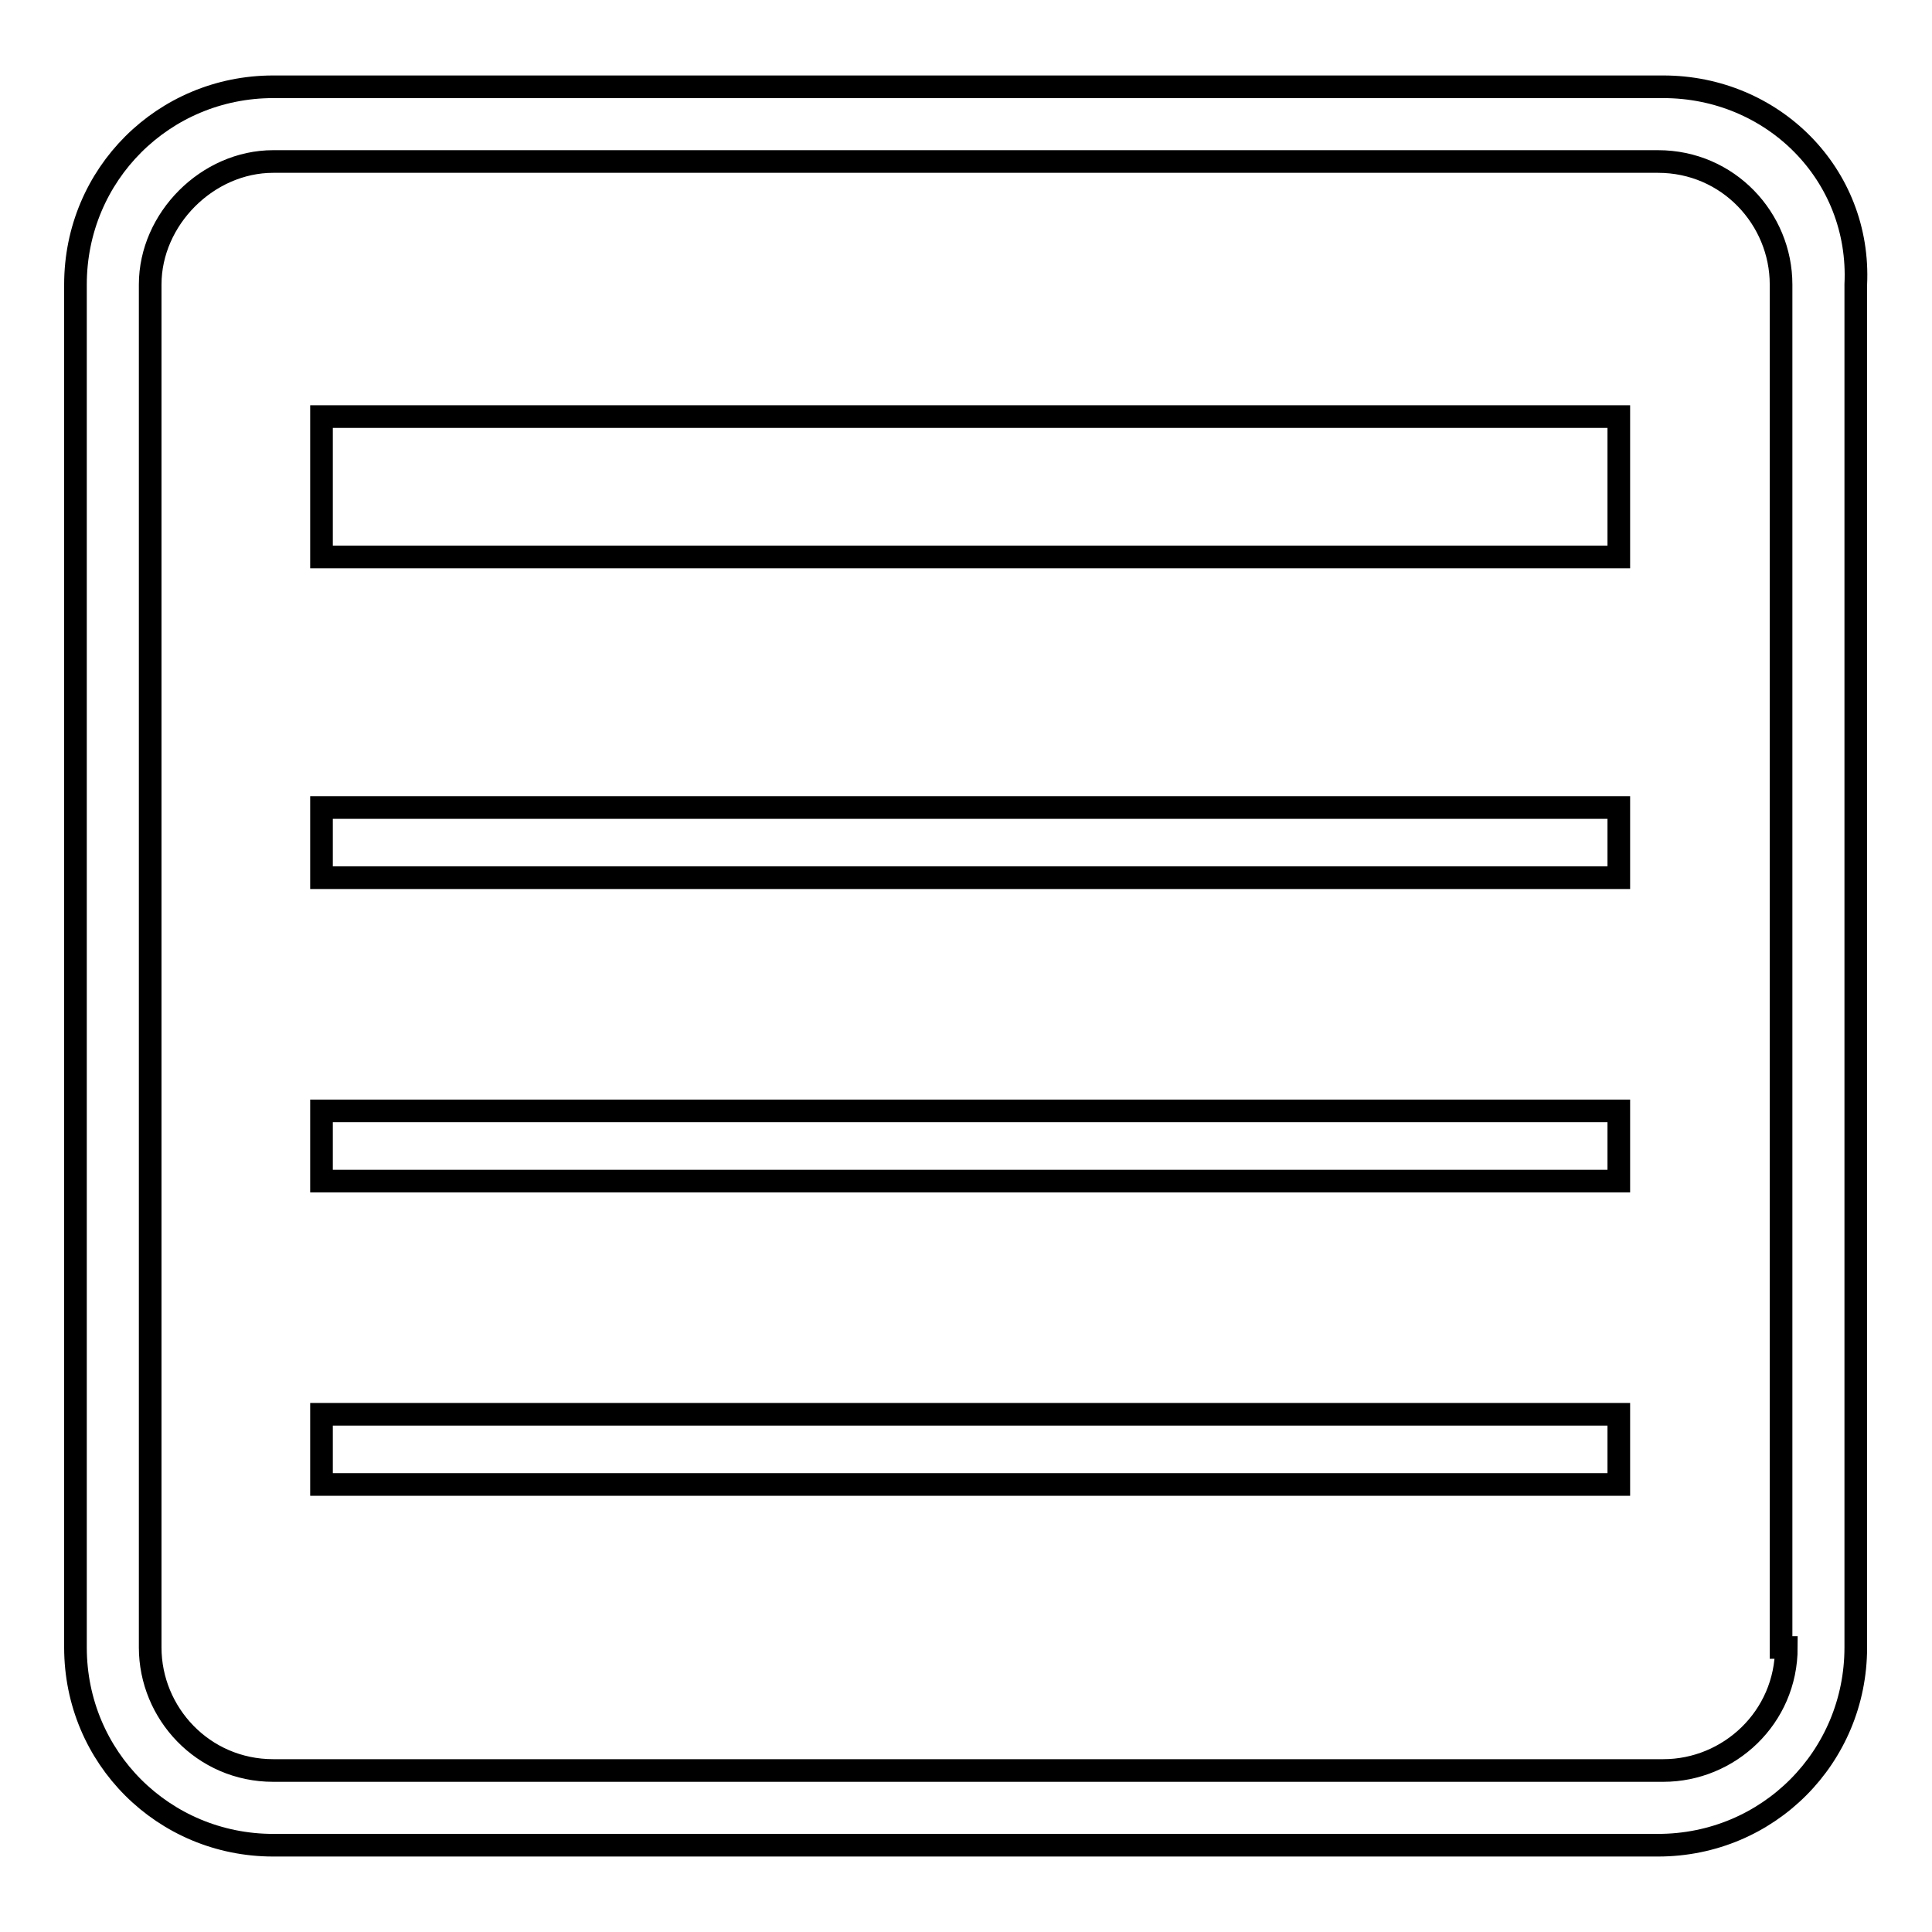
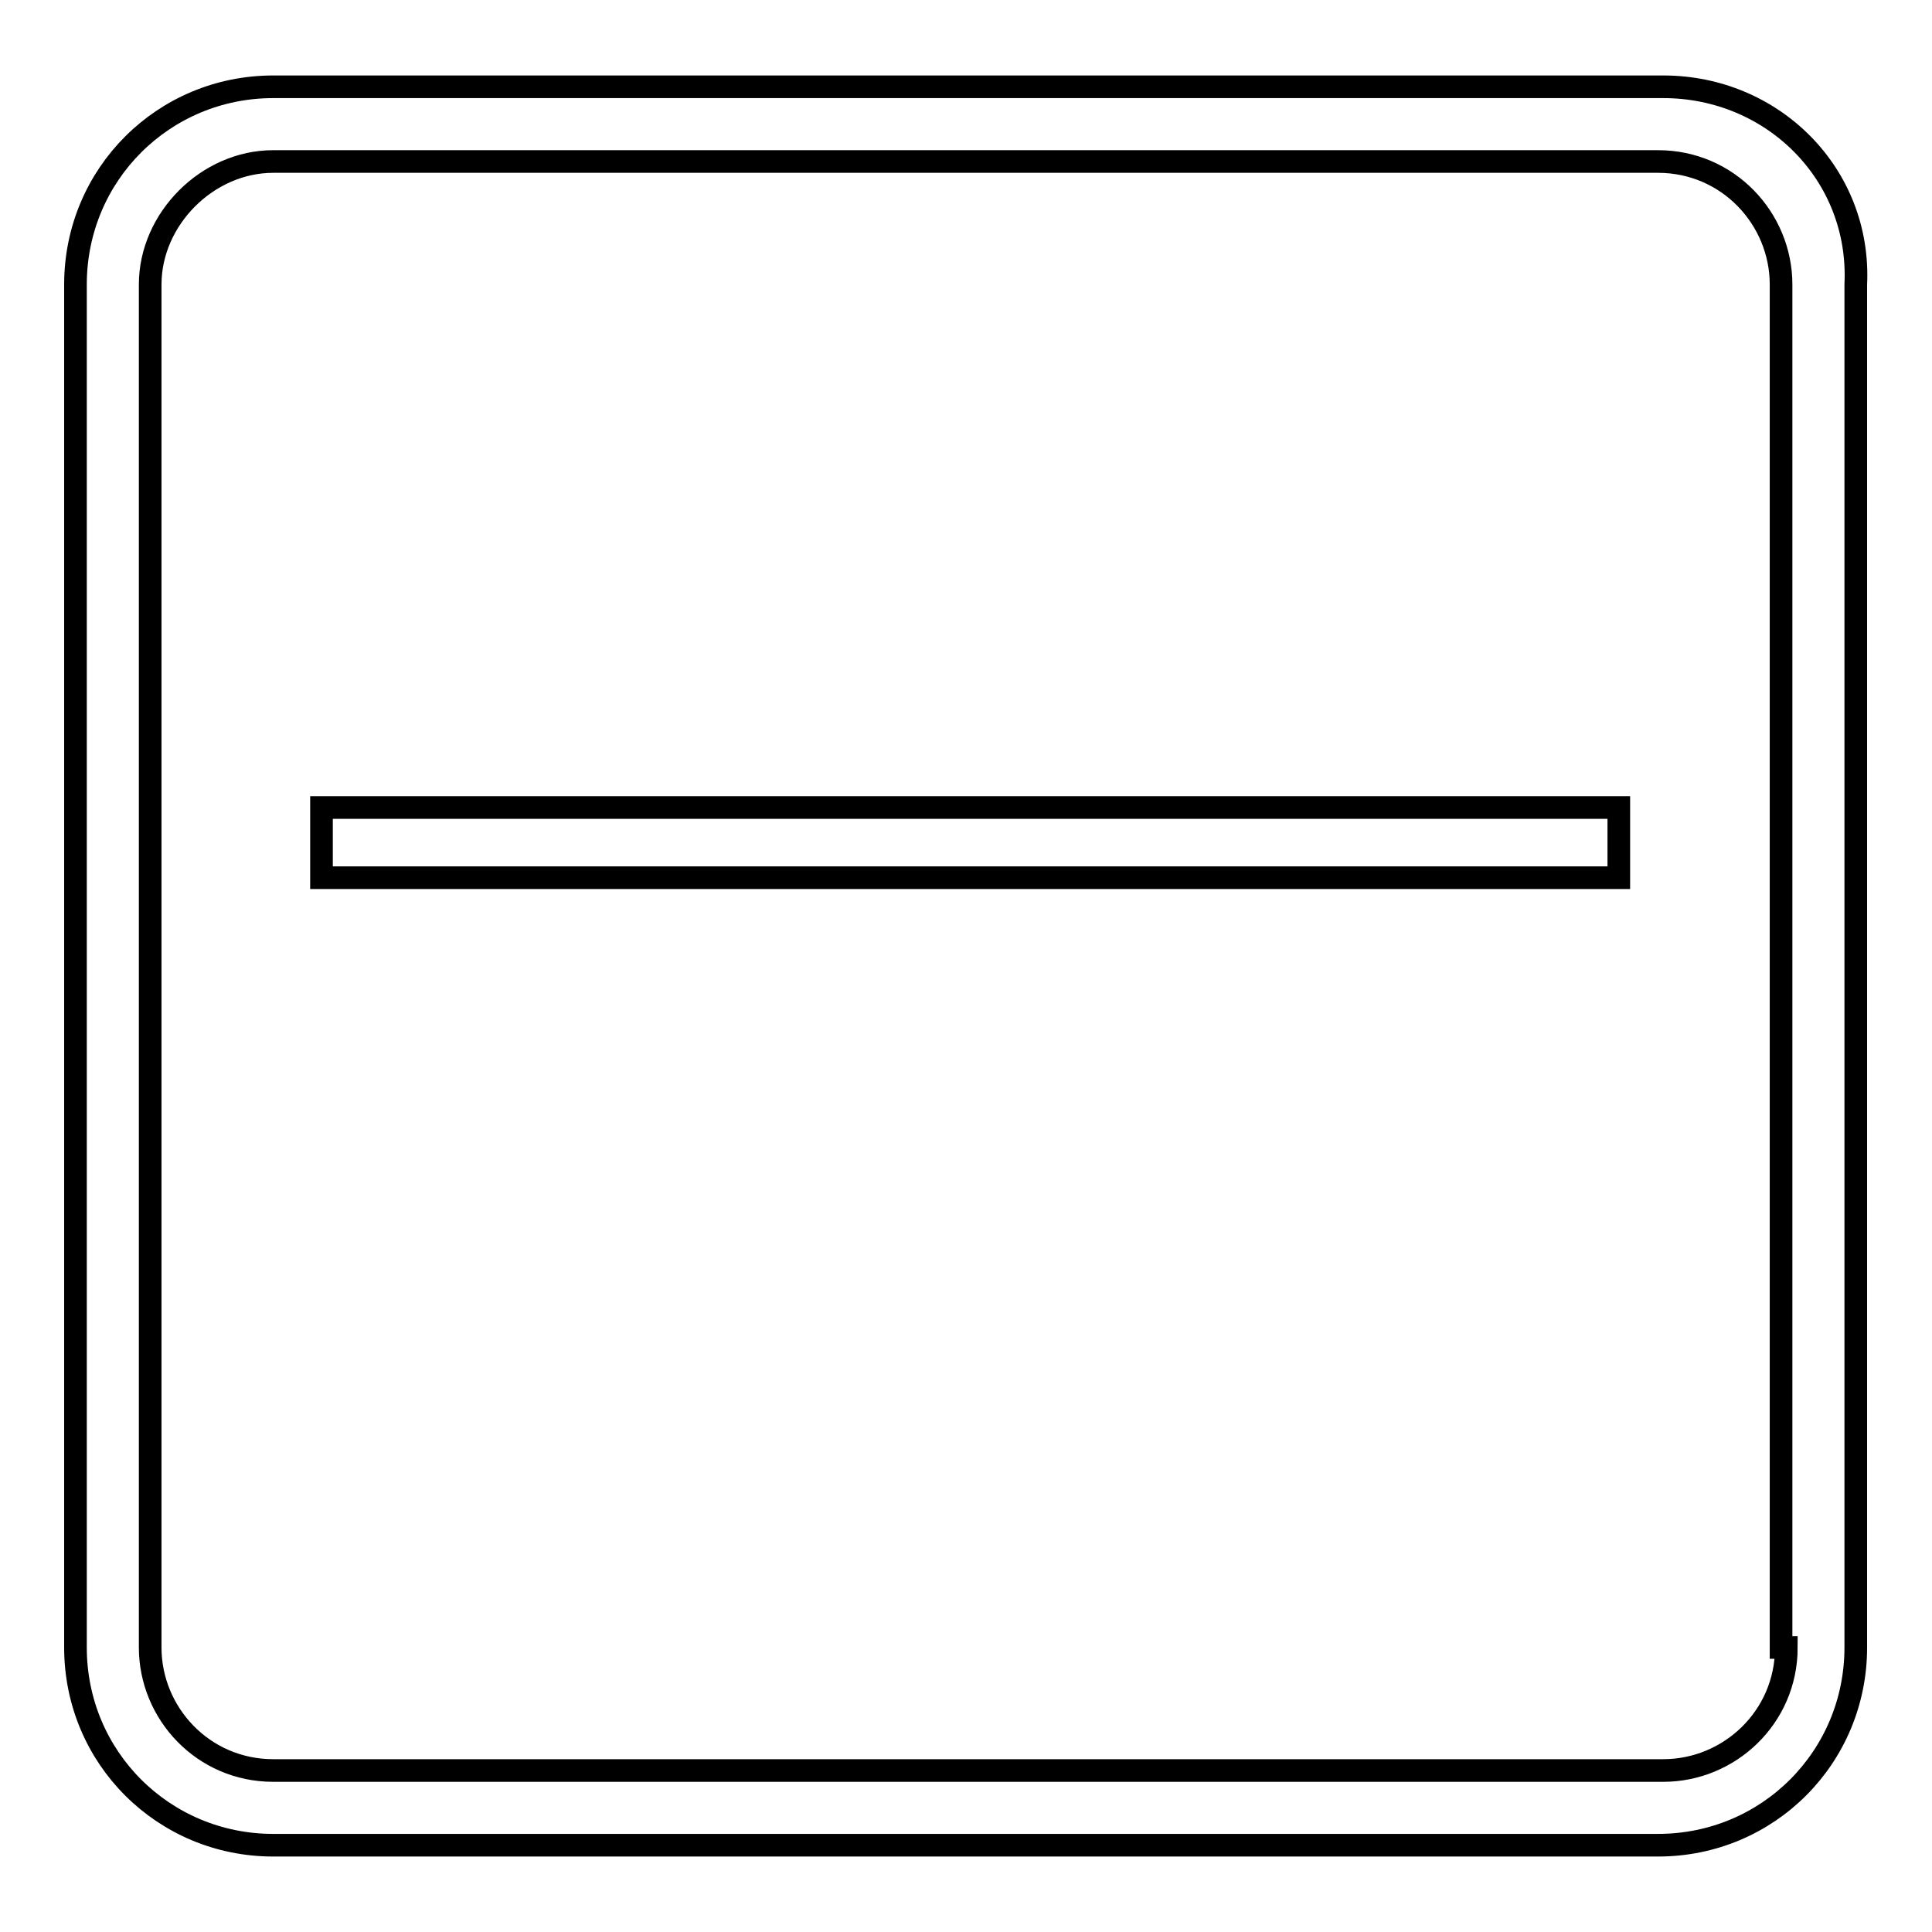
<svg xmlns="http://www.w3.org/2000/svg" version="1.1" x="0px" y="0px" viewBox="0 0 256 256" enable-background="new 0 0 256 256" xml:space="preserve">
  <g>
    <g>
      <path stroke-width="3" fill-opacity="0" stroke="#000000" d="M220.4,11.5H36.2C21.7,11.5,10,23.1,10,37.7v180.6c0,14.6,11.7,26.2,26.2,26.2h183.5c14.6,0,26.2-11.7,26.2-26.2V37.7C246.6,23.1,234.9,11.5,220.4,11.5z M236.7,218.3c0,9.3-7.6,16.3-16.3,16.3H36.2c-9.3,0-16.3-7.6-16.3-16.3V37.7c0-8.7,7.6-16.3,16.3-16.3h183.5c9.3,0,16.3,7.6,16.3,16.3v180.6H236.7z" />
-       <path stroke-width="3" fill-opacity="0" stroke="#000000" d="M42.6,187.4h171.9v9.3H42.6V187.4z" />
-       <path stroke-width="3" fill-opacity="0" stroke="#000000" d="M42.6,147.2h171.9v9.3H42.6V147.2z" />
      <path stroke-width="3" fill-opacity="0" stroke="#000000" d="M42.6,107h171.9v9.3H42.6V107z" />
-       <path stroke-width="3" fill-opacity="0" stroke="#000000" d="M42.6,55.2h171.9v18.6H42.6V55.2z" />
    </g>
  </g>
</svg>